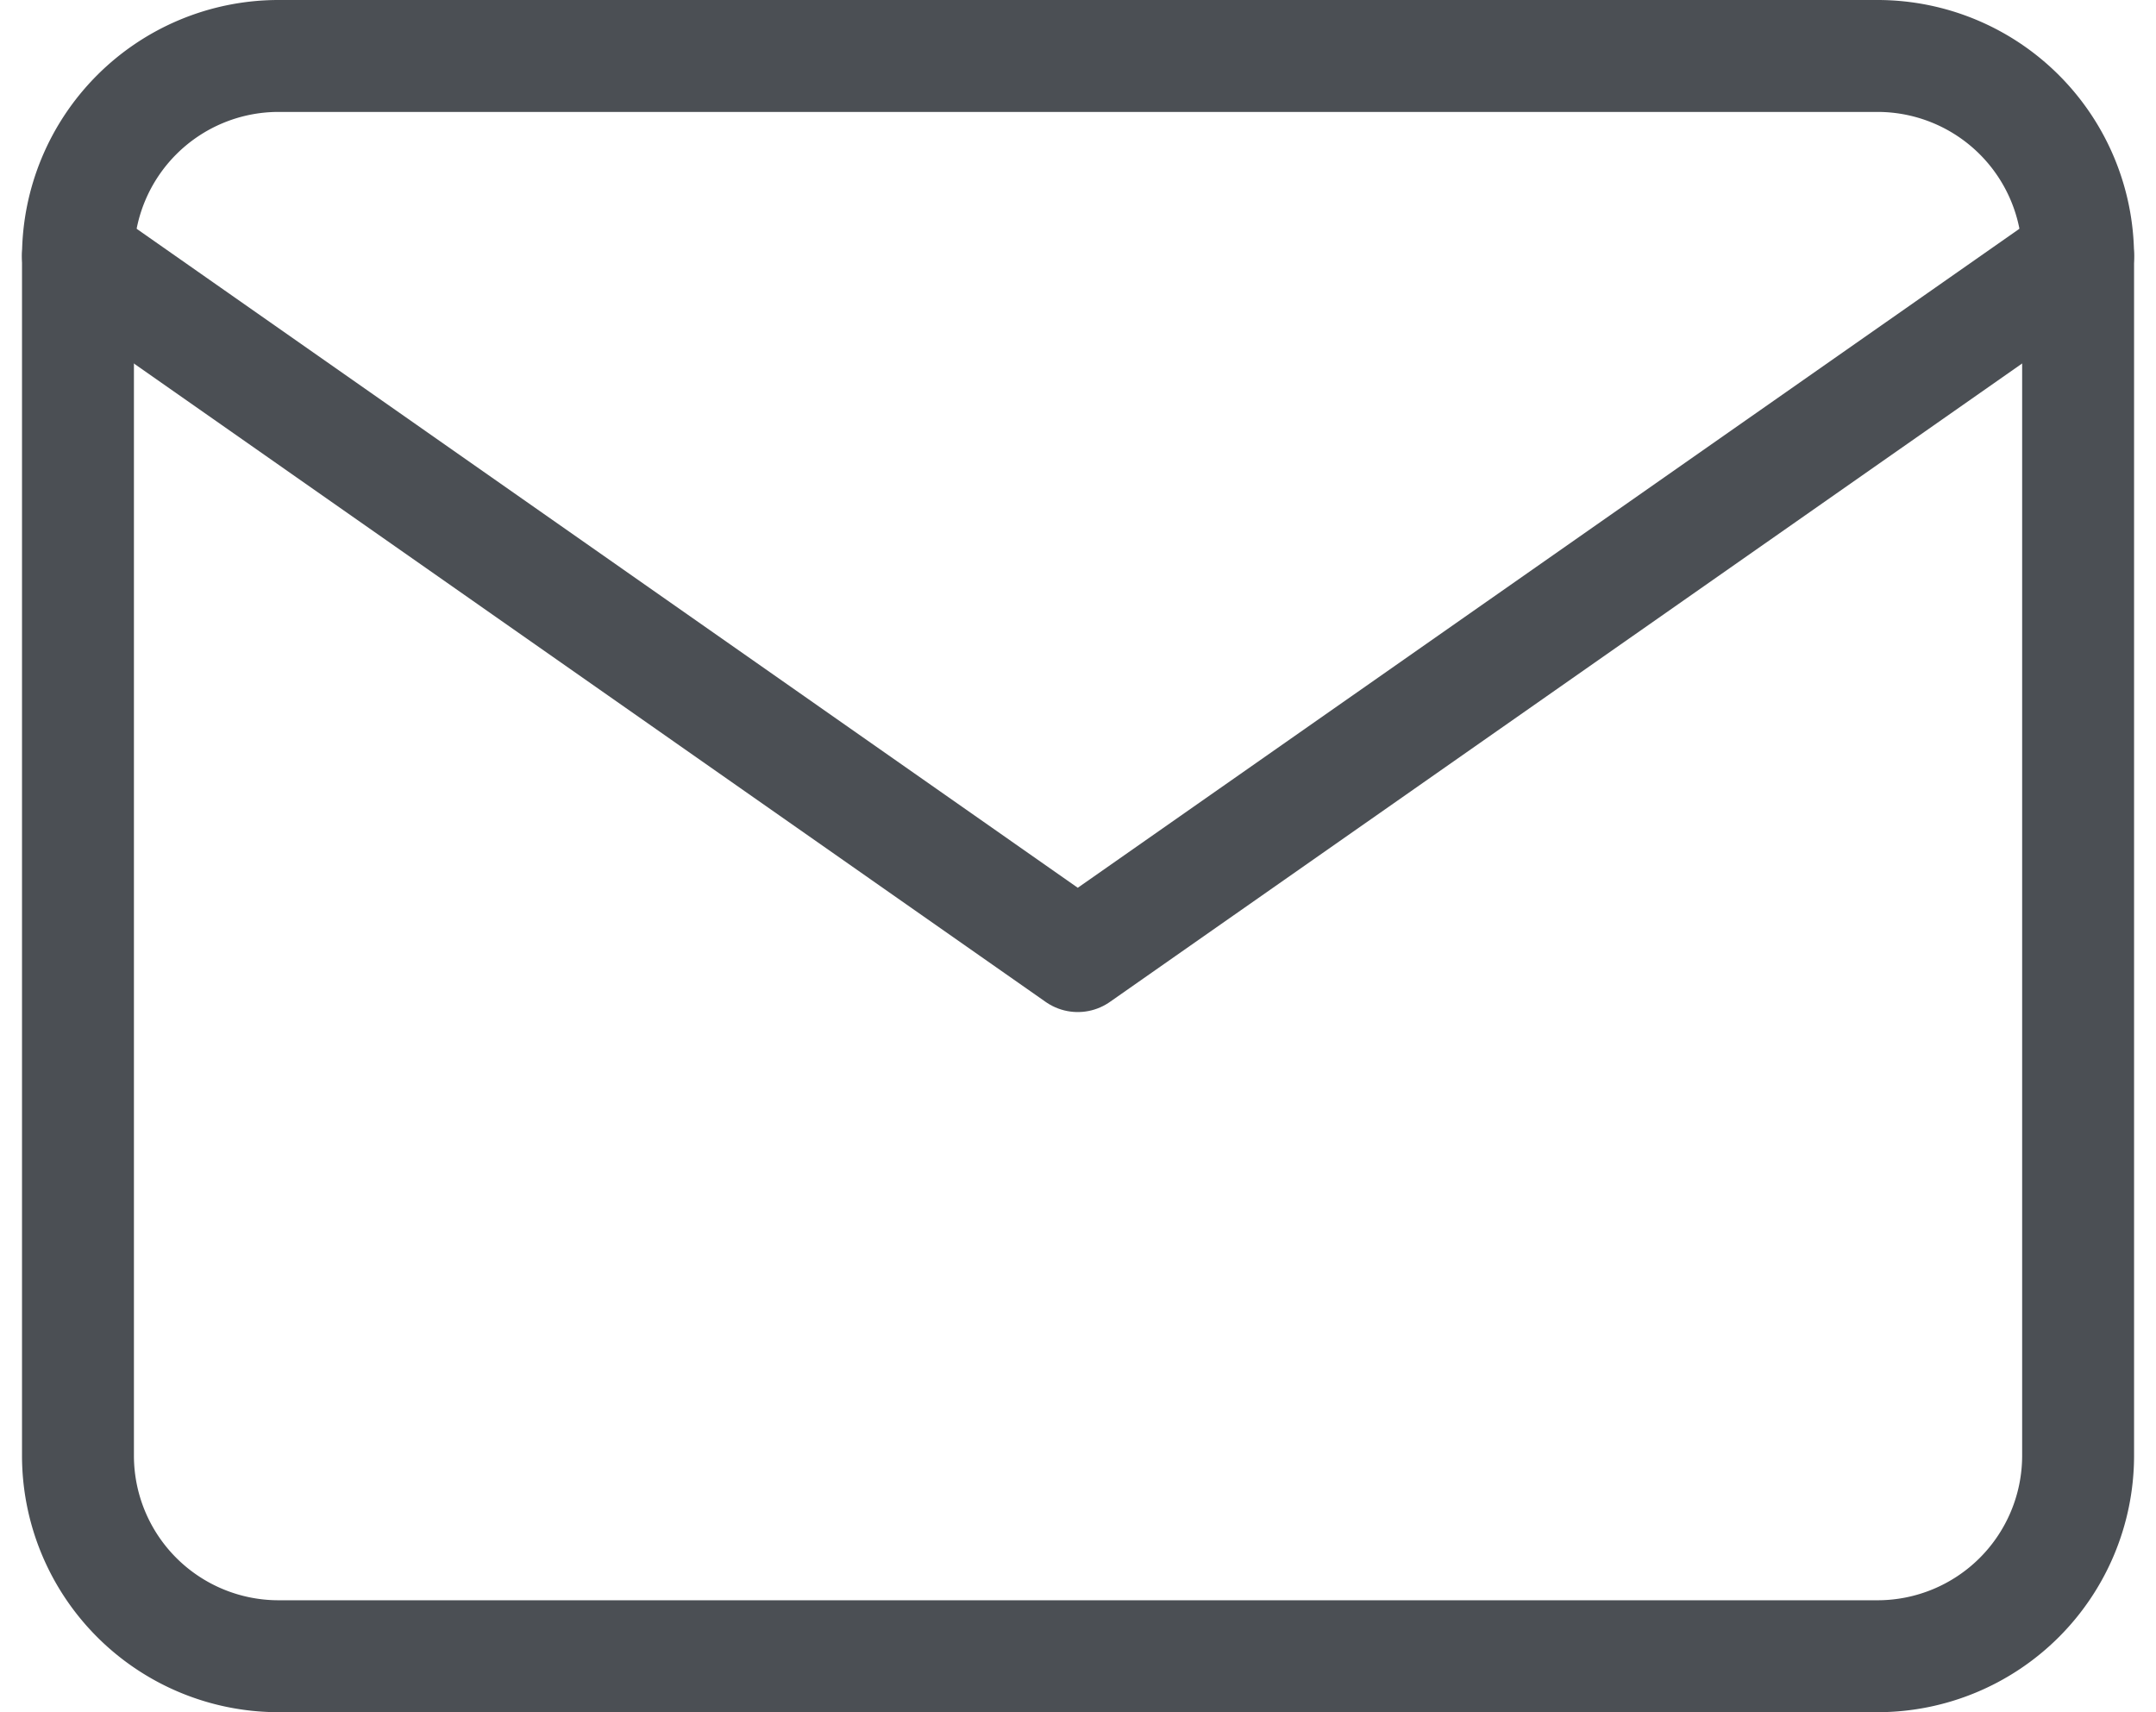
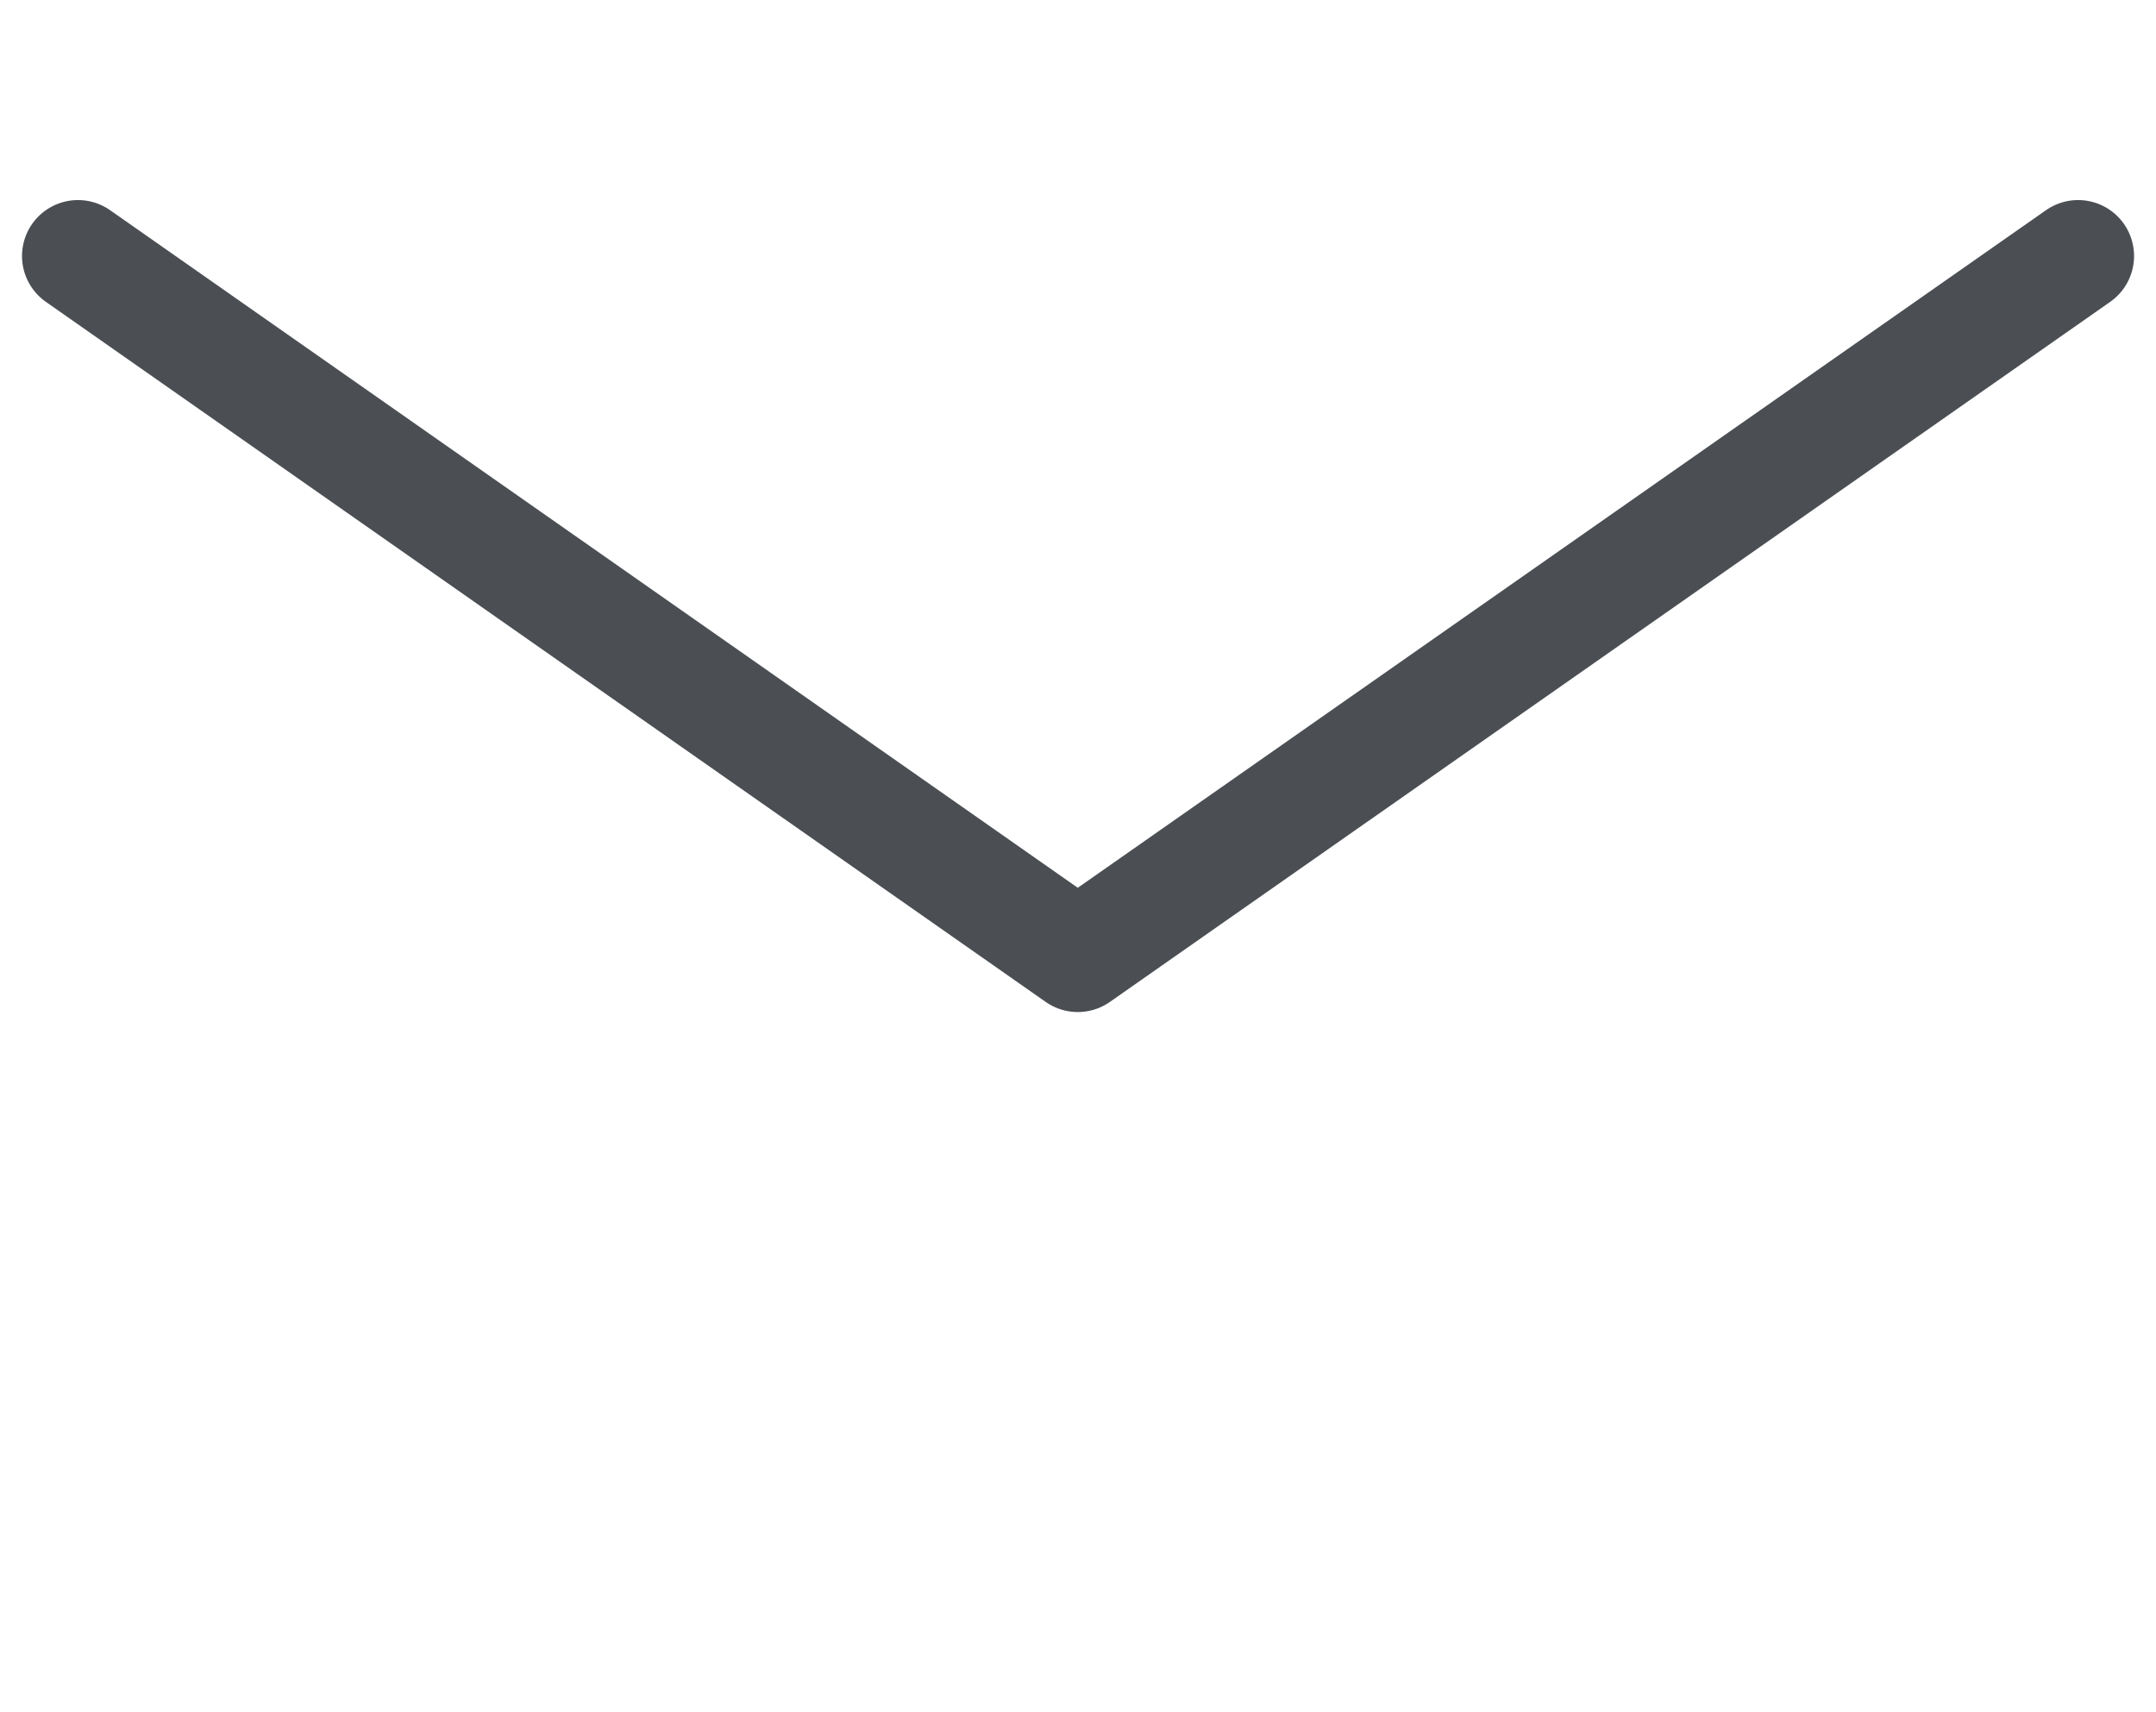
<svg xmlns="http://www.w3.org/2000/svg" width="28.896" height="22.945" viewBox="0 0 28.896 22.945">
  <g id="Icon_feather-mail" data-name="Icon feather-mail" transform="translate(-1.955 -5.25)">
-     <path id="Tracé_307" data-name="Tracé 307" d="M5.681,6H27.126a2.689,2.689,0,0,1,2.681,2.681V24.765a2.689,2.689,0,0,1-2.681,2.681H5.681A2.689,2.689,0,0,1,3,24.765V8.681A2.689,2.689,0,0,1,5.681,6Z" fill="none" stroke="#4b4f54" stroke-linecap="round" stroke-linejoin="round" stroke-width="1.5" />
    <path id="Tracé_308" data-name="Tracé 308" d="M29.807,9,16.4,18.382,3,9" transform="translate(0 -0.319)" fill="none" stroke="#4b4f54" stroke-linecap="round" stroke-linejoin="round" stroke-width="1.5" />
  </g>
</svg>